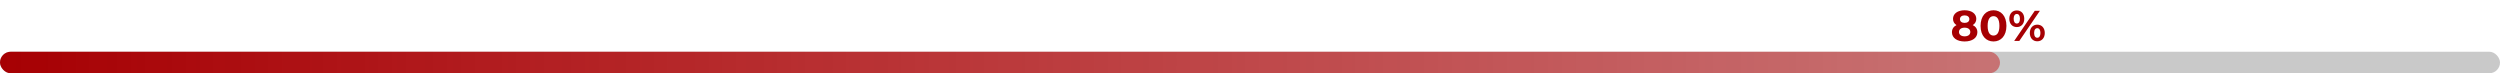
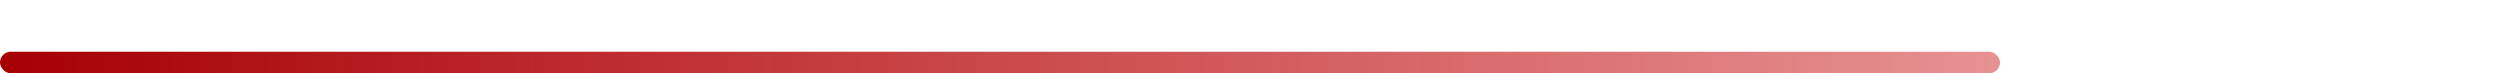
<svg xmlns="http://www.w3.org/2000/svg" width="1160" height="34" viewBox="0 0 1160 34" fill="none">
-   <rect y="24" width="1160" height="10" rx="5" fill="#C9C9C9" />
  <rect y="24" width="928" height="10" rx="5" fill="url(#paint0_linear_2_495)" />
-   <path d="M915.36 11.64C916.4 11 917 10.02 917 8.76C917 6.3 914.8 4.76 911.58 4.76C908.4 4.76 906.2 6.3 906.2 8.76C906.2 10.02 906.78 11 907.82 11.64C906.48 12.32 905.7 13.44 905.7 14.94C905.7 17.58 908.04 19.24 911.58 19.24C915.14 19.24 917.5 17.58 917.5 14.94C917.5 13.44 916.72 12.32 915.36 11.64ZM911.58 7.14C912.9 7.14 913.78 7.8 913.78 8.9C913.78 9.96 912.92 10.62 911.58 10.62C910.26 10.62 909.42 9.96 909.42 8.9C909.42 7.8 910.28 7.14 911.58 7.14ZM911.58 16.86C909.98 16.86 908.98 16.08 908.98 14.84C908.98 13.6 909.98 12.84 911.58 12.84C913.2 12.84 914.22 13.6 914.22 14.84C914.22 16.08 913.2 16.86 911.58 16.86ZM924.983 19.24C928.443 19.24 930.983 16.62 930.983 12C930.983 7.38 928.443 4.76 924.983 4.76C921.543 4.76 918.983 7.38 918.983 12C918.983 16.62 921.543 19.24 924.983 19.24ZM924.983 16.5C923.383 16.5 922.263 15.18 922.263 12C922.263 8.82 923.383 7.5 924.983 7.5C926.603 7.5 927.723 8.82 927.723 12C927.723 15.18 926.603 16.5 924.983 16.5ZM935.797 12.56C937.837 12.56 939.257 11.08 939.257 8.7C939.257 6.32 937.837 4.84 935.797 4.84C933.757 4.84 932.317 6.34 932.317 8.7C932.317 11.06 933.757 12.56 935.797 12.56ZM934.577 19H936.957L946.517 5H944.137L934.577 19ZM935.797 10.92C934.937 10.92 934.337 10.18 934.337 8.7C934.337 7.22 934.937 6.48 935.797 6.48C936.677 6.48 937.257 7.2 937.257 8.7C937.257 10.2 936.677 10.92 935.797 10.92ZM945.297 19.16C947.337 19.16 948.777 17.66 948.777 15.3C948.777 12.94 947.337 11.44 945.297 11.44C943.277 11.44 941.837 12.94 941.837 15.3C941.837 17.66 943.277 19.16 945.297 19.16ZM945.297 17.52C944.437 17.52 943.837 16.8 943.837 15.3C943.837 13.8 944.437 13.08 945.297 13.08C946.177 13.08 946.757 13.82 946.757 15.3C946.757 16.78 946.177 17.52 945.297 17.52Z" fill="#A60003" />
  <defs>
    <linearGradient id="paint0_linear_2_495" x1="-5.83381e-06" y1="29" x2="928" y2="28.999" gradientUnits="userSpaceOnUse">
      <stop stop-color="#A60003" />
      <stop offset="1" stop-color="#C40003" stop-opacity="0.43" />
    </linearGradient>
  </defs>
</svg>